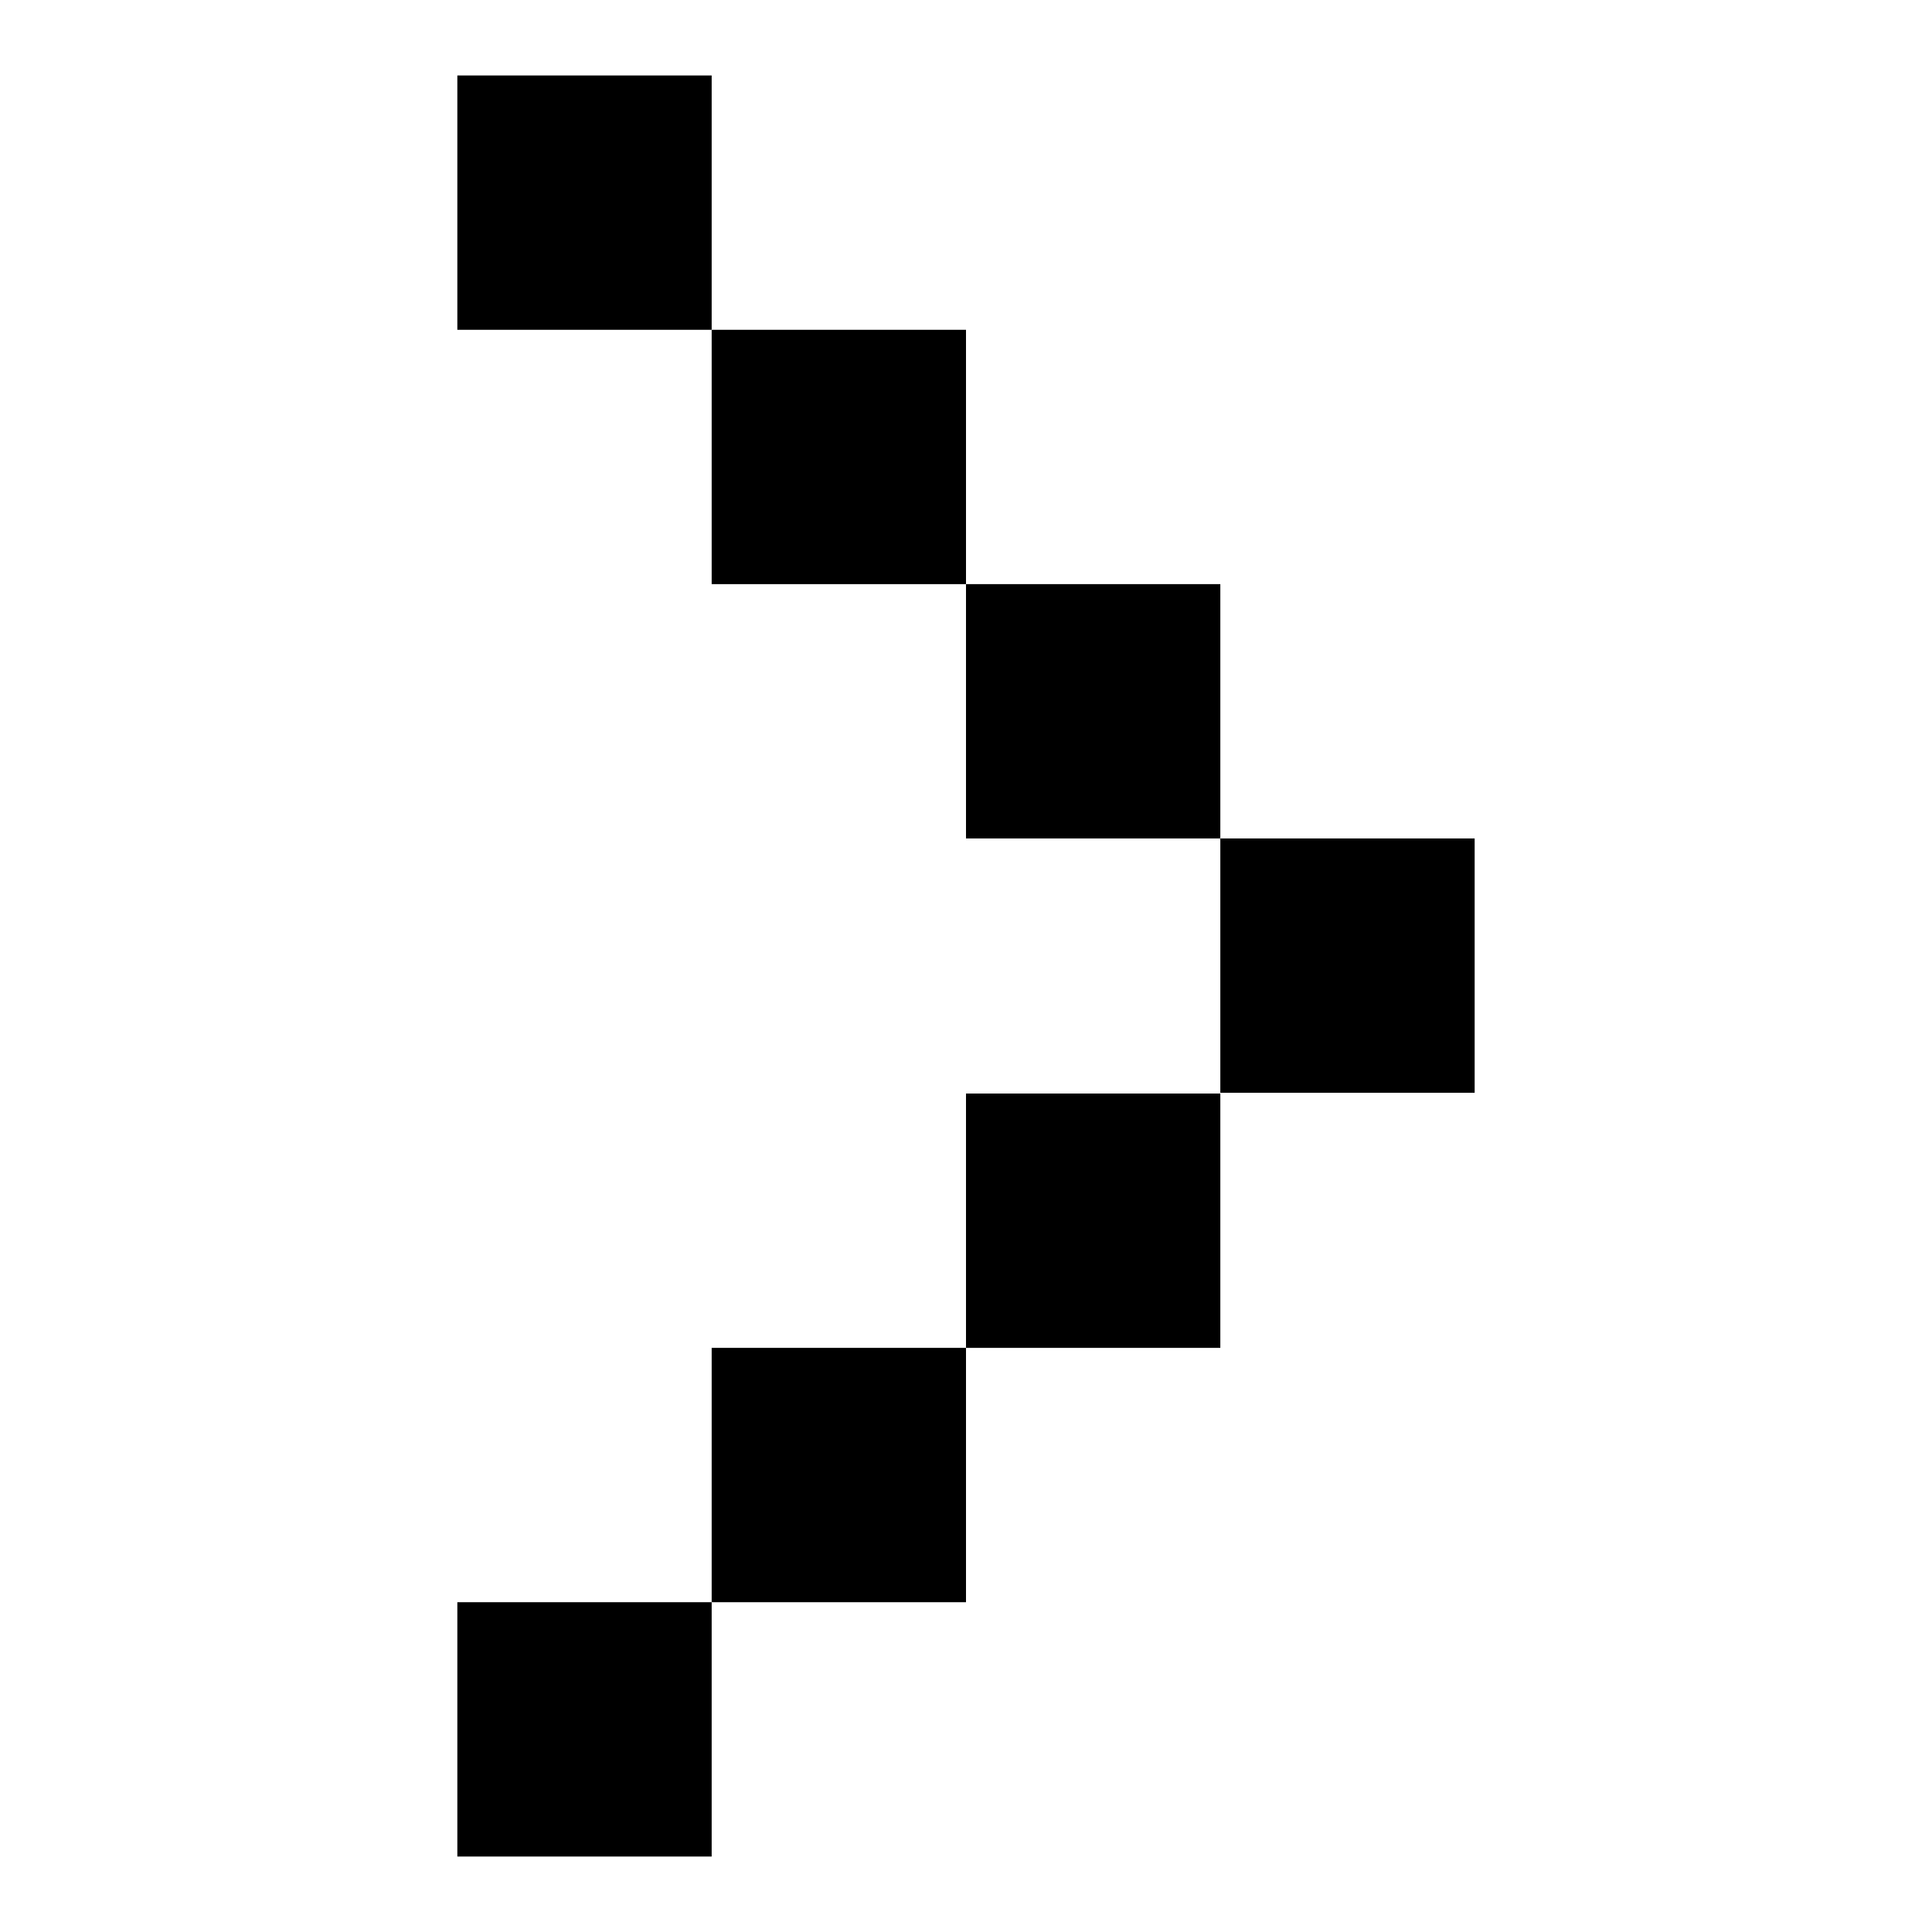
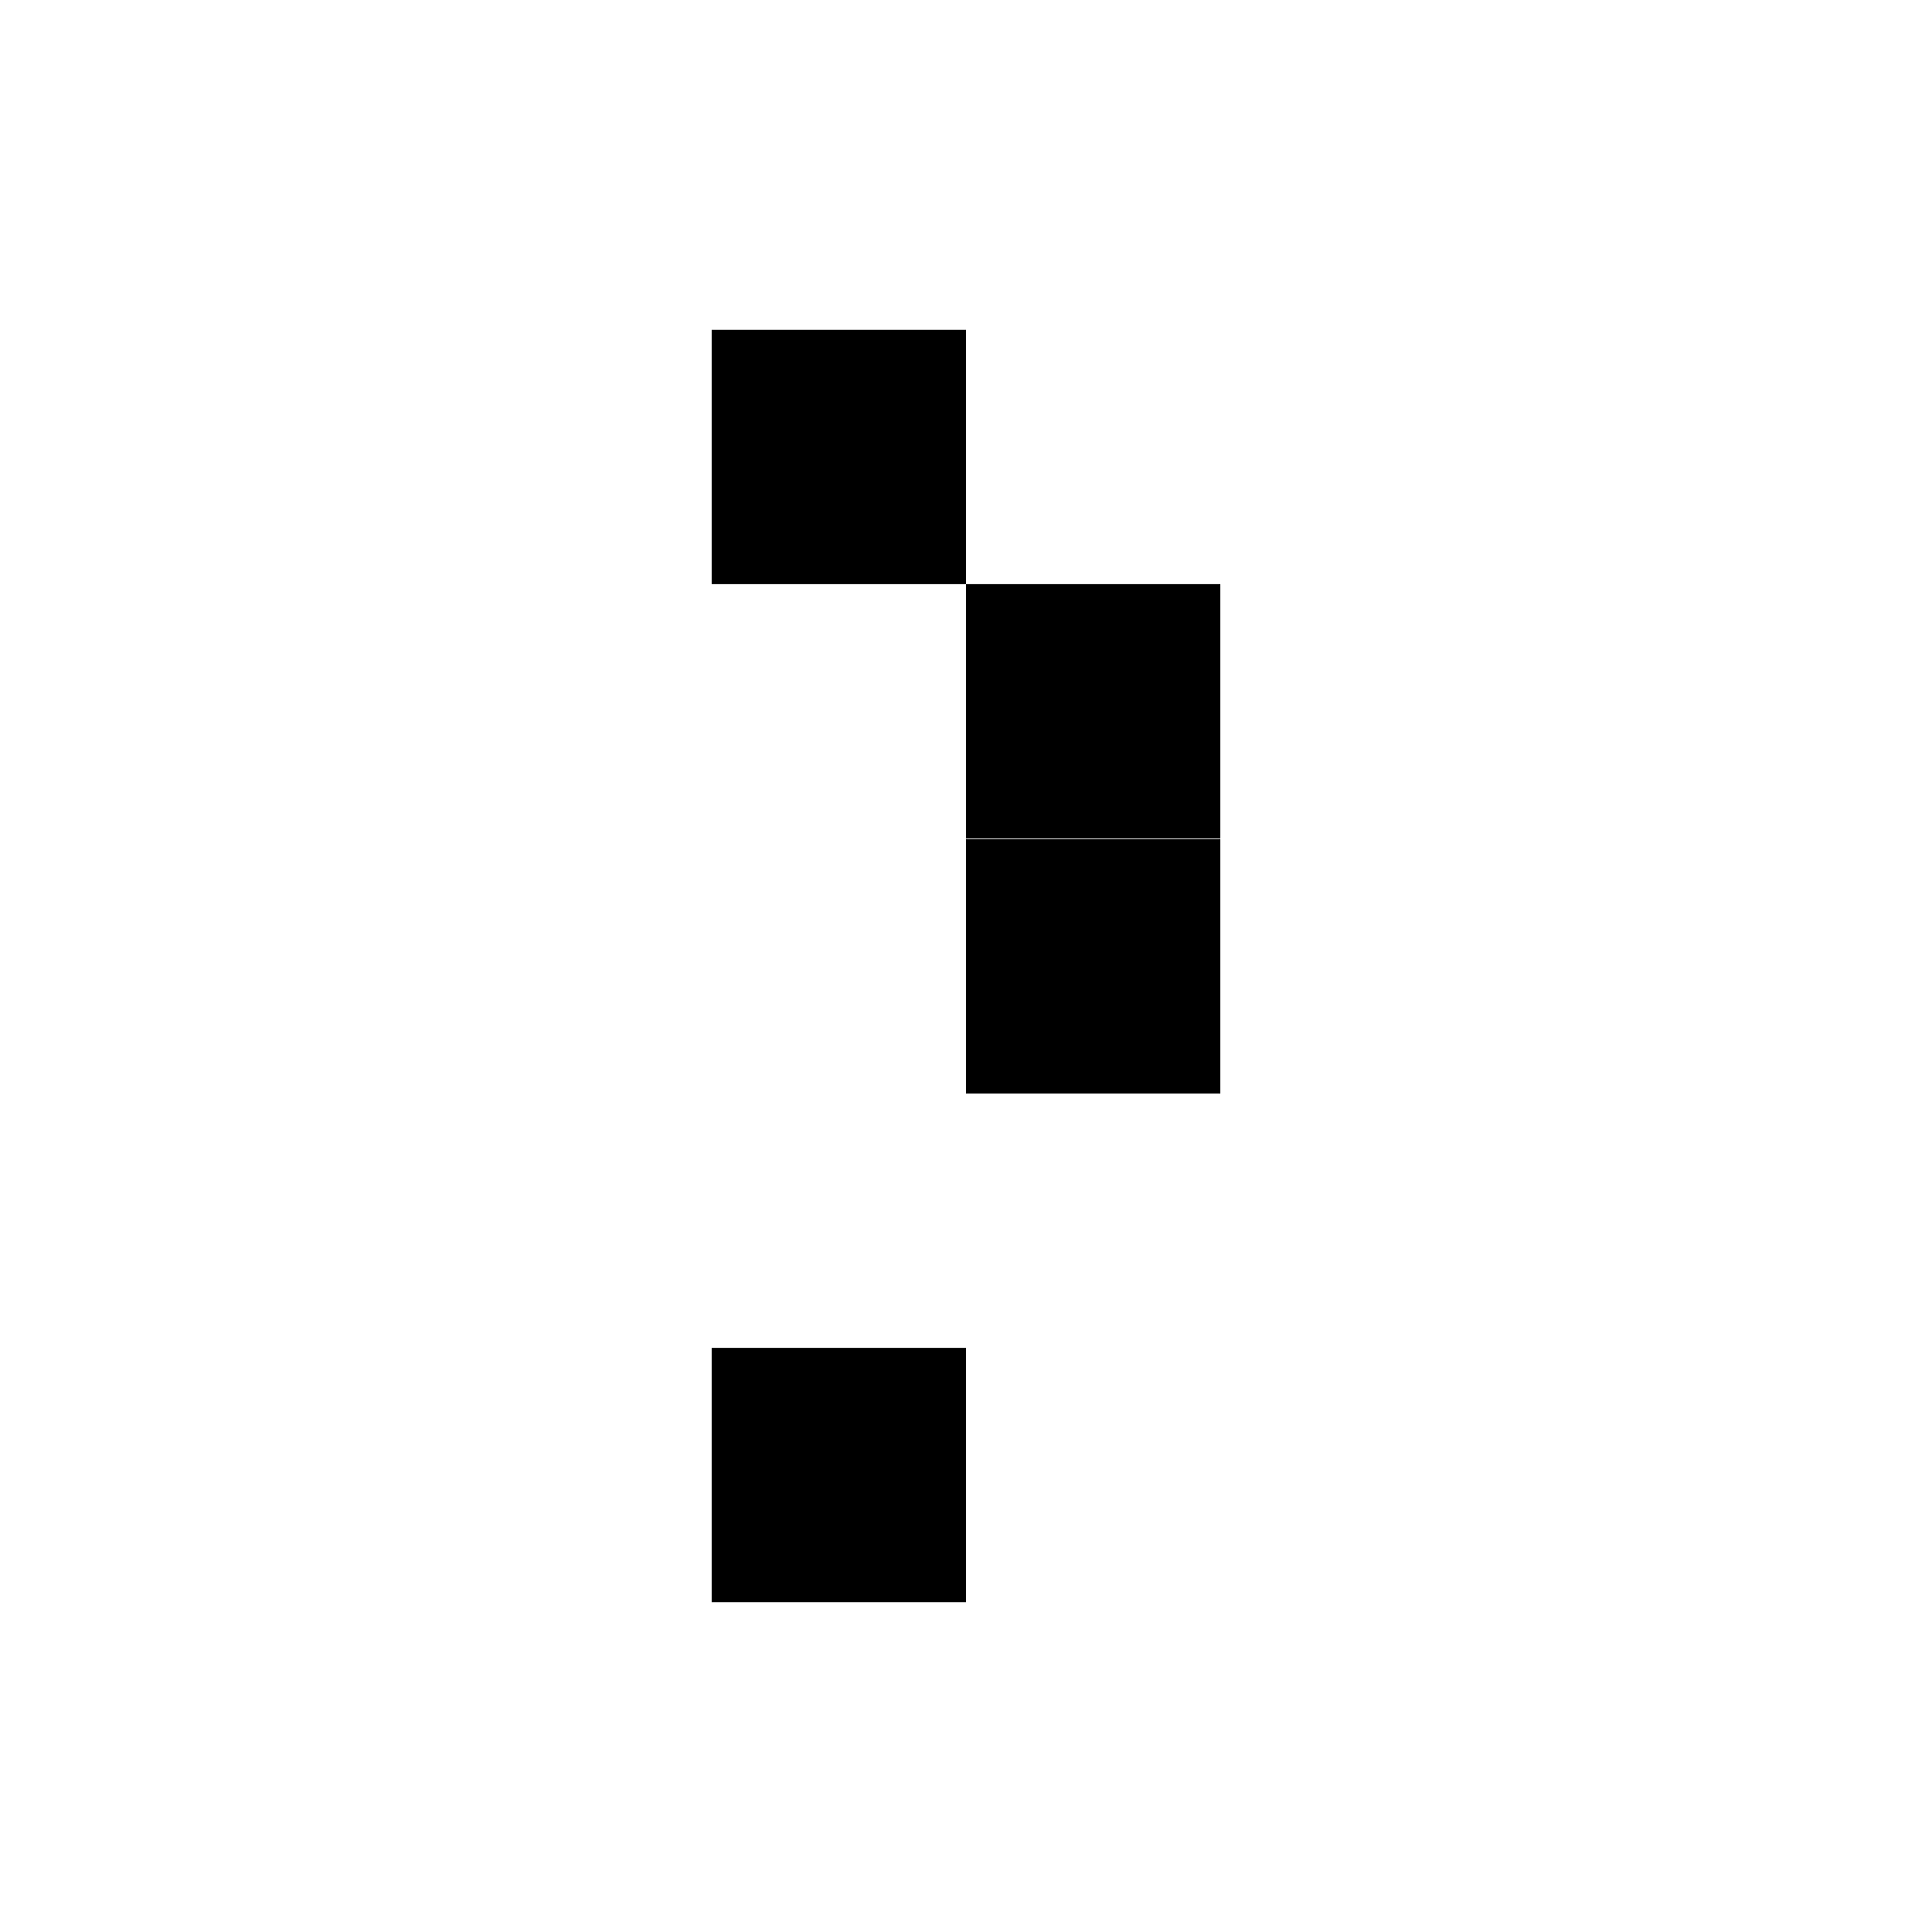
<svg xmlns="http://www.w3.org/2000/svg" version="1.1" x="0px" y="0px" viewBox="0 0 256 256" enable-background="new 0 0 256 256" xml:space="preserve">
  <g>
    <g>
-       <path fill="#000000" d="M195.4,111.1v33.7h-33.7v-33.7H195.4z" />
      <path fill="#000000" d="M161.7,77.4v33.7H128V77.4H161.7z" />
      <path fill="#000000" d="M128,43.7v33.7H94.3V43.7H128z" />
-       <path fill="#000000" d="M94.3,10v33.7H60.6V10H94.3z" />
-       <path fill="#000000" d="M94.3,212.3V246H60.6v-33.7H94.3z" />
-       <path fill="#000000" d="M161.7,144.9v33.7H128v-33.7H161.7z" />
+       <path fill="#000000" d="M161.7,144.9H128v-33.7H161.7z" />
      <path fill="#000000" d="M128,178.6v33.7H94.3v-33.7H128z" />
    </g>
  </g>
</svg>